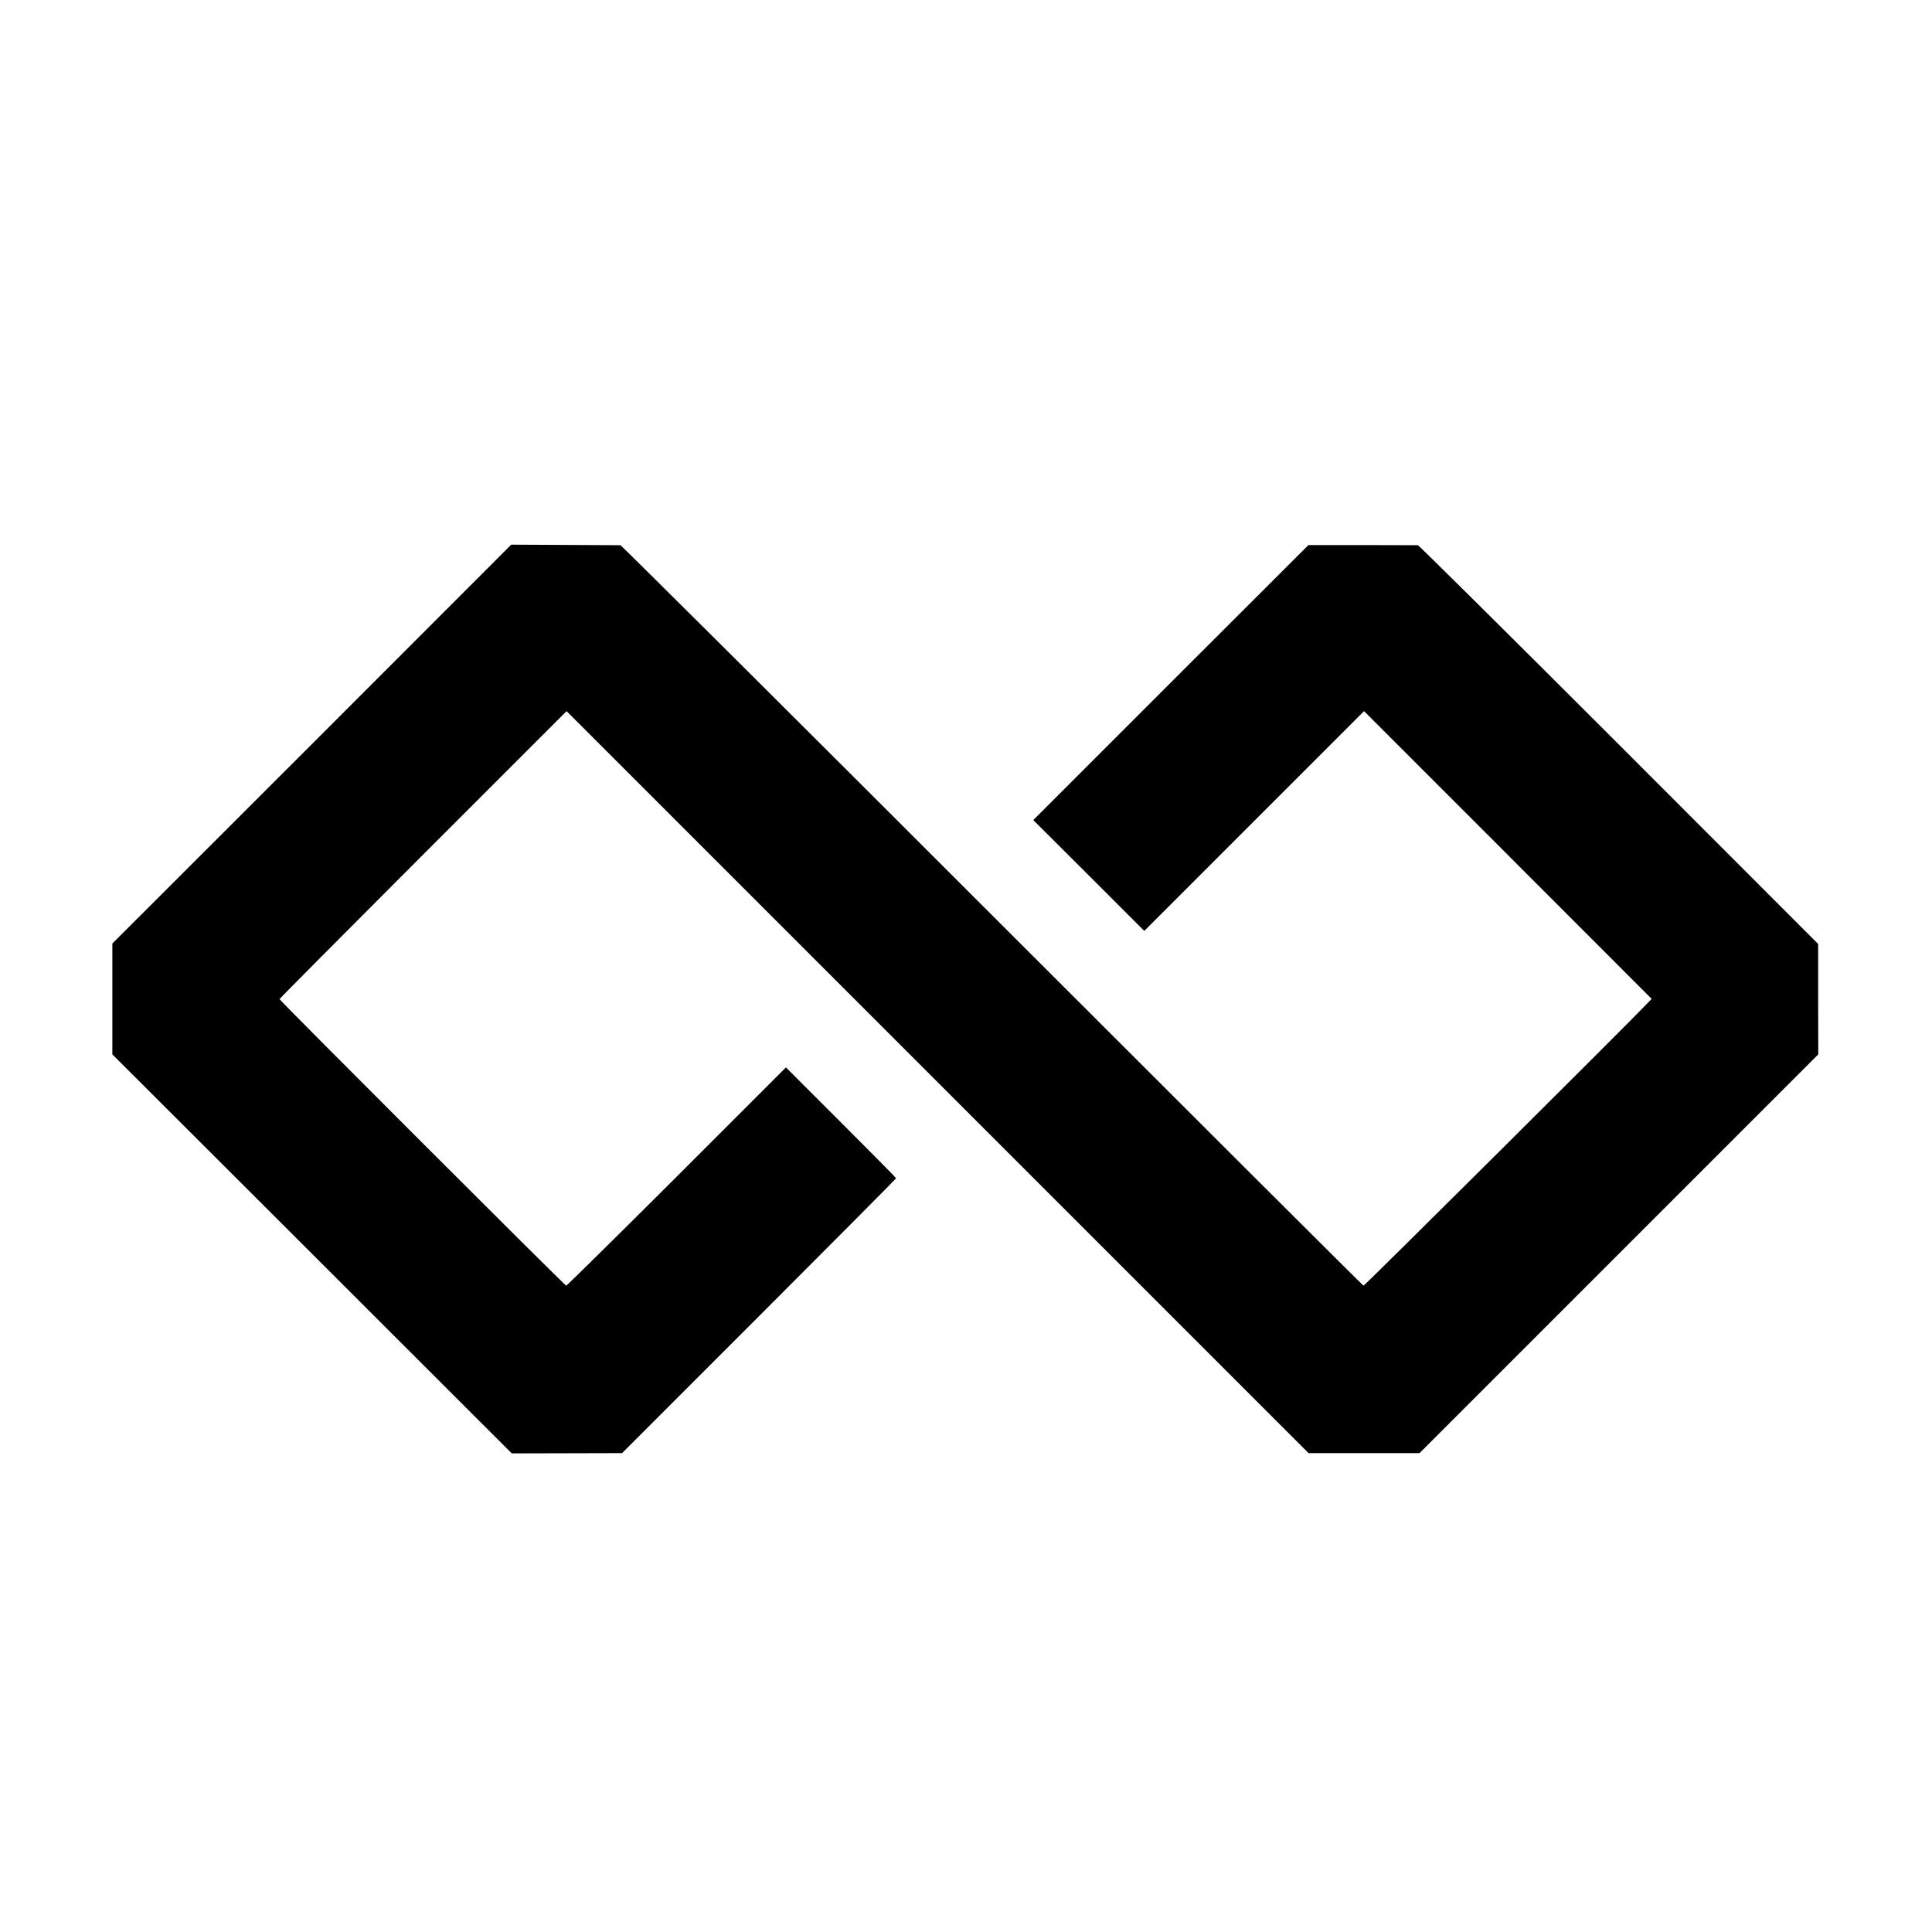
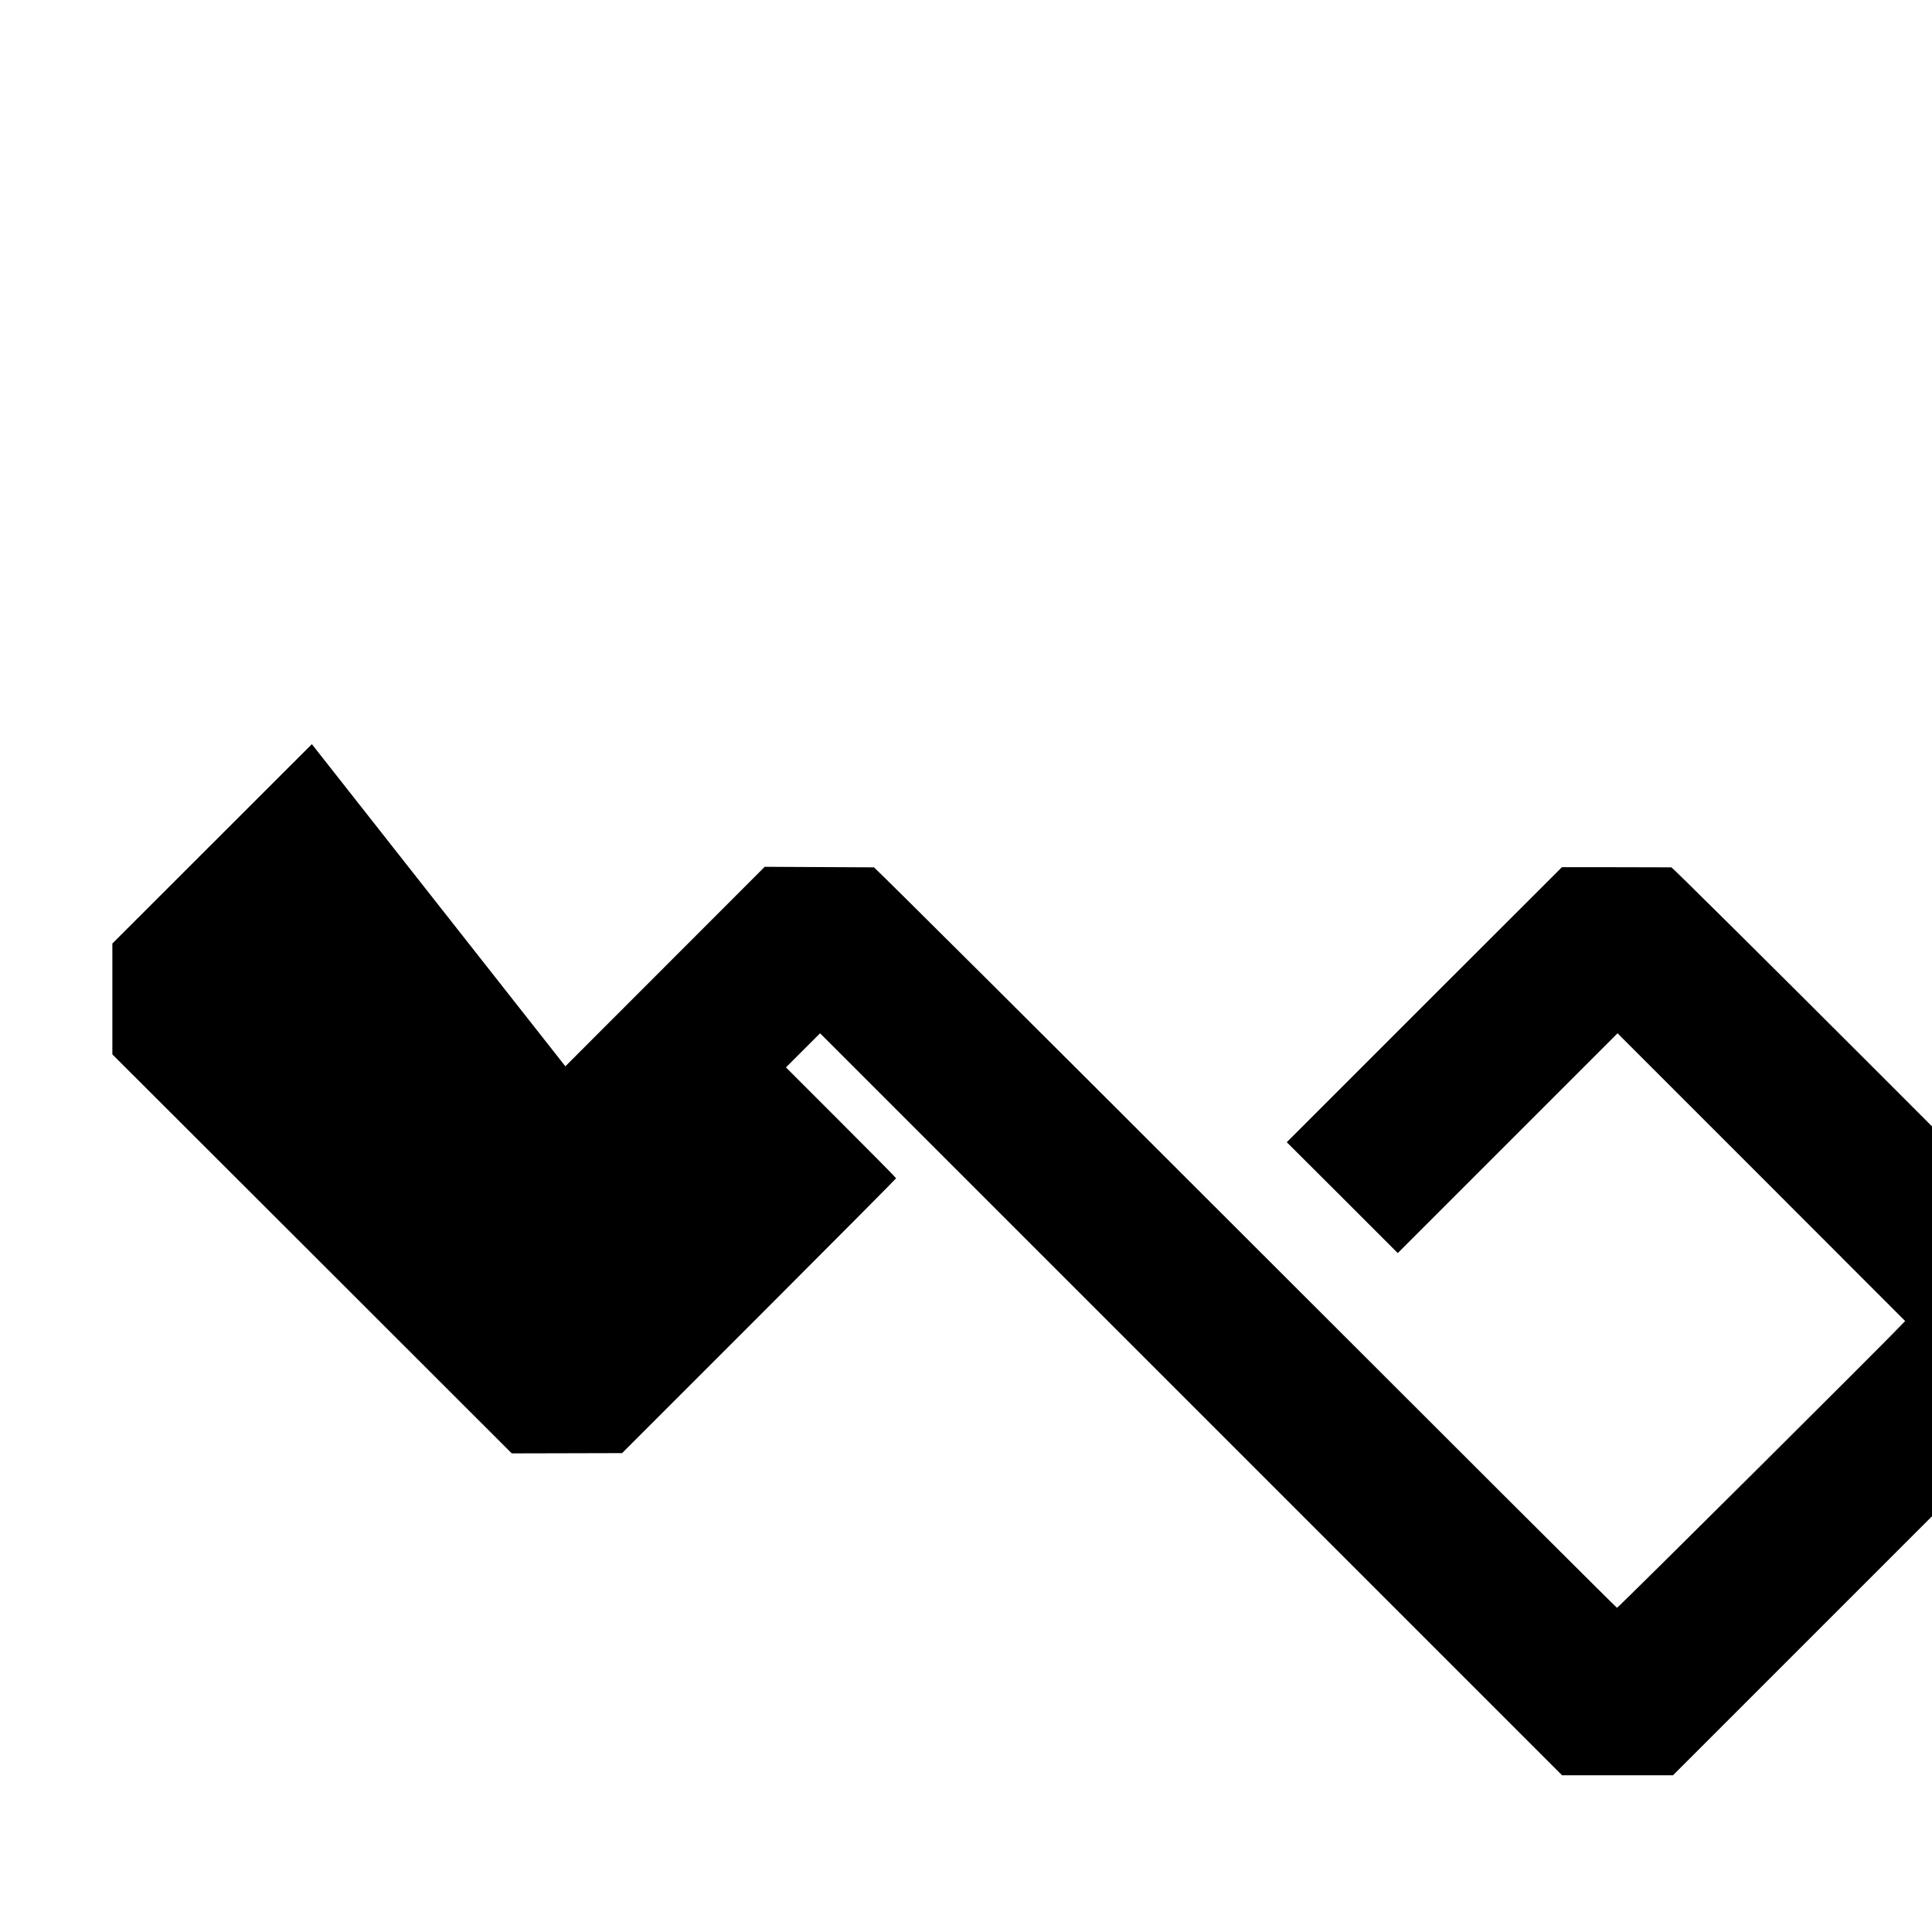
<svg xmlns="http://www.w3.org/2000/svg" version="1.0" width="1410pt" height="1410pt" viewBox="0 0 1410 1410" preserveAspectRatio="xMidYMid meet">
  <g transform="translate(0,1410) scale(0.1,-0.1)" fill="#000000" stroke="none">
-     <path d="M2276 8669 l-1456 -1455 0 -405 0 -404 1458 -1456 1457 -1456 403 1 402 1 1000 1000 c550 550 1000 1003 1000 1006 0 3 -181 186 -402 407 l-402 402 -798 -798 c-439 -438 -802 -796 -806 -795 -11 2 -2092 2082 -2092 2091 0 4 471 478 1048 1055 l1047 1047 2708 -2708 2707 -2707 405 0 405 0 1455 1455 1455 1455 -1 403 0 403 -1454 1455 c-800 800 -1460 1454 -1467 1455 -7 0 -190 1 -406 1 l-393 0 -1004 -1003 -1004 -1004 405 -404 405 -405 802 802 802 802 1050 -1050 1049 -1050 -23 -24 c-115 -123 -2073 -2071 -2080 -2069 -5 1 -1224 1217 -2710 2703 -1485 1485 -2706 2700 -2713 2701 -7 0 -189 1 -405 2 l-392 2 -1455 -1456z" />
+     <path d="M2276 8669 l-1456 -1455 0 -405 0 -404 1458 -1456 1457 -1456 403 1 402 1 1000 1000 c550 550 1000 1003 1000 1006 0 3 -181 186 -402 407 l-402 402 -798 -798 l1047 1047 2708 -2708 2707 -2707 405 0 405 0 1455 1455 1455 1455 -1 403 0 403 -1454 1455 c-800 800 -1460 1454 -1467 1455 -7 0 -190 1 -406 1 l-393 0 -1004 -1003 -1004 -1004 405 -404 405 -405 802 802 802 802 1050 -1050 1049 -1050 -23 -24 c-115 -123 -2073 -2071 -2080 -2069 -5 1 -1224 1217 -2710 2703 -1485 1485 -2706 2700 -2713 2701 -7 0 -189 1 -405 2 l-392 2 -1455 -1456z" />
  </g>
</svg>